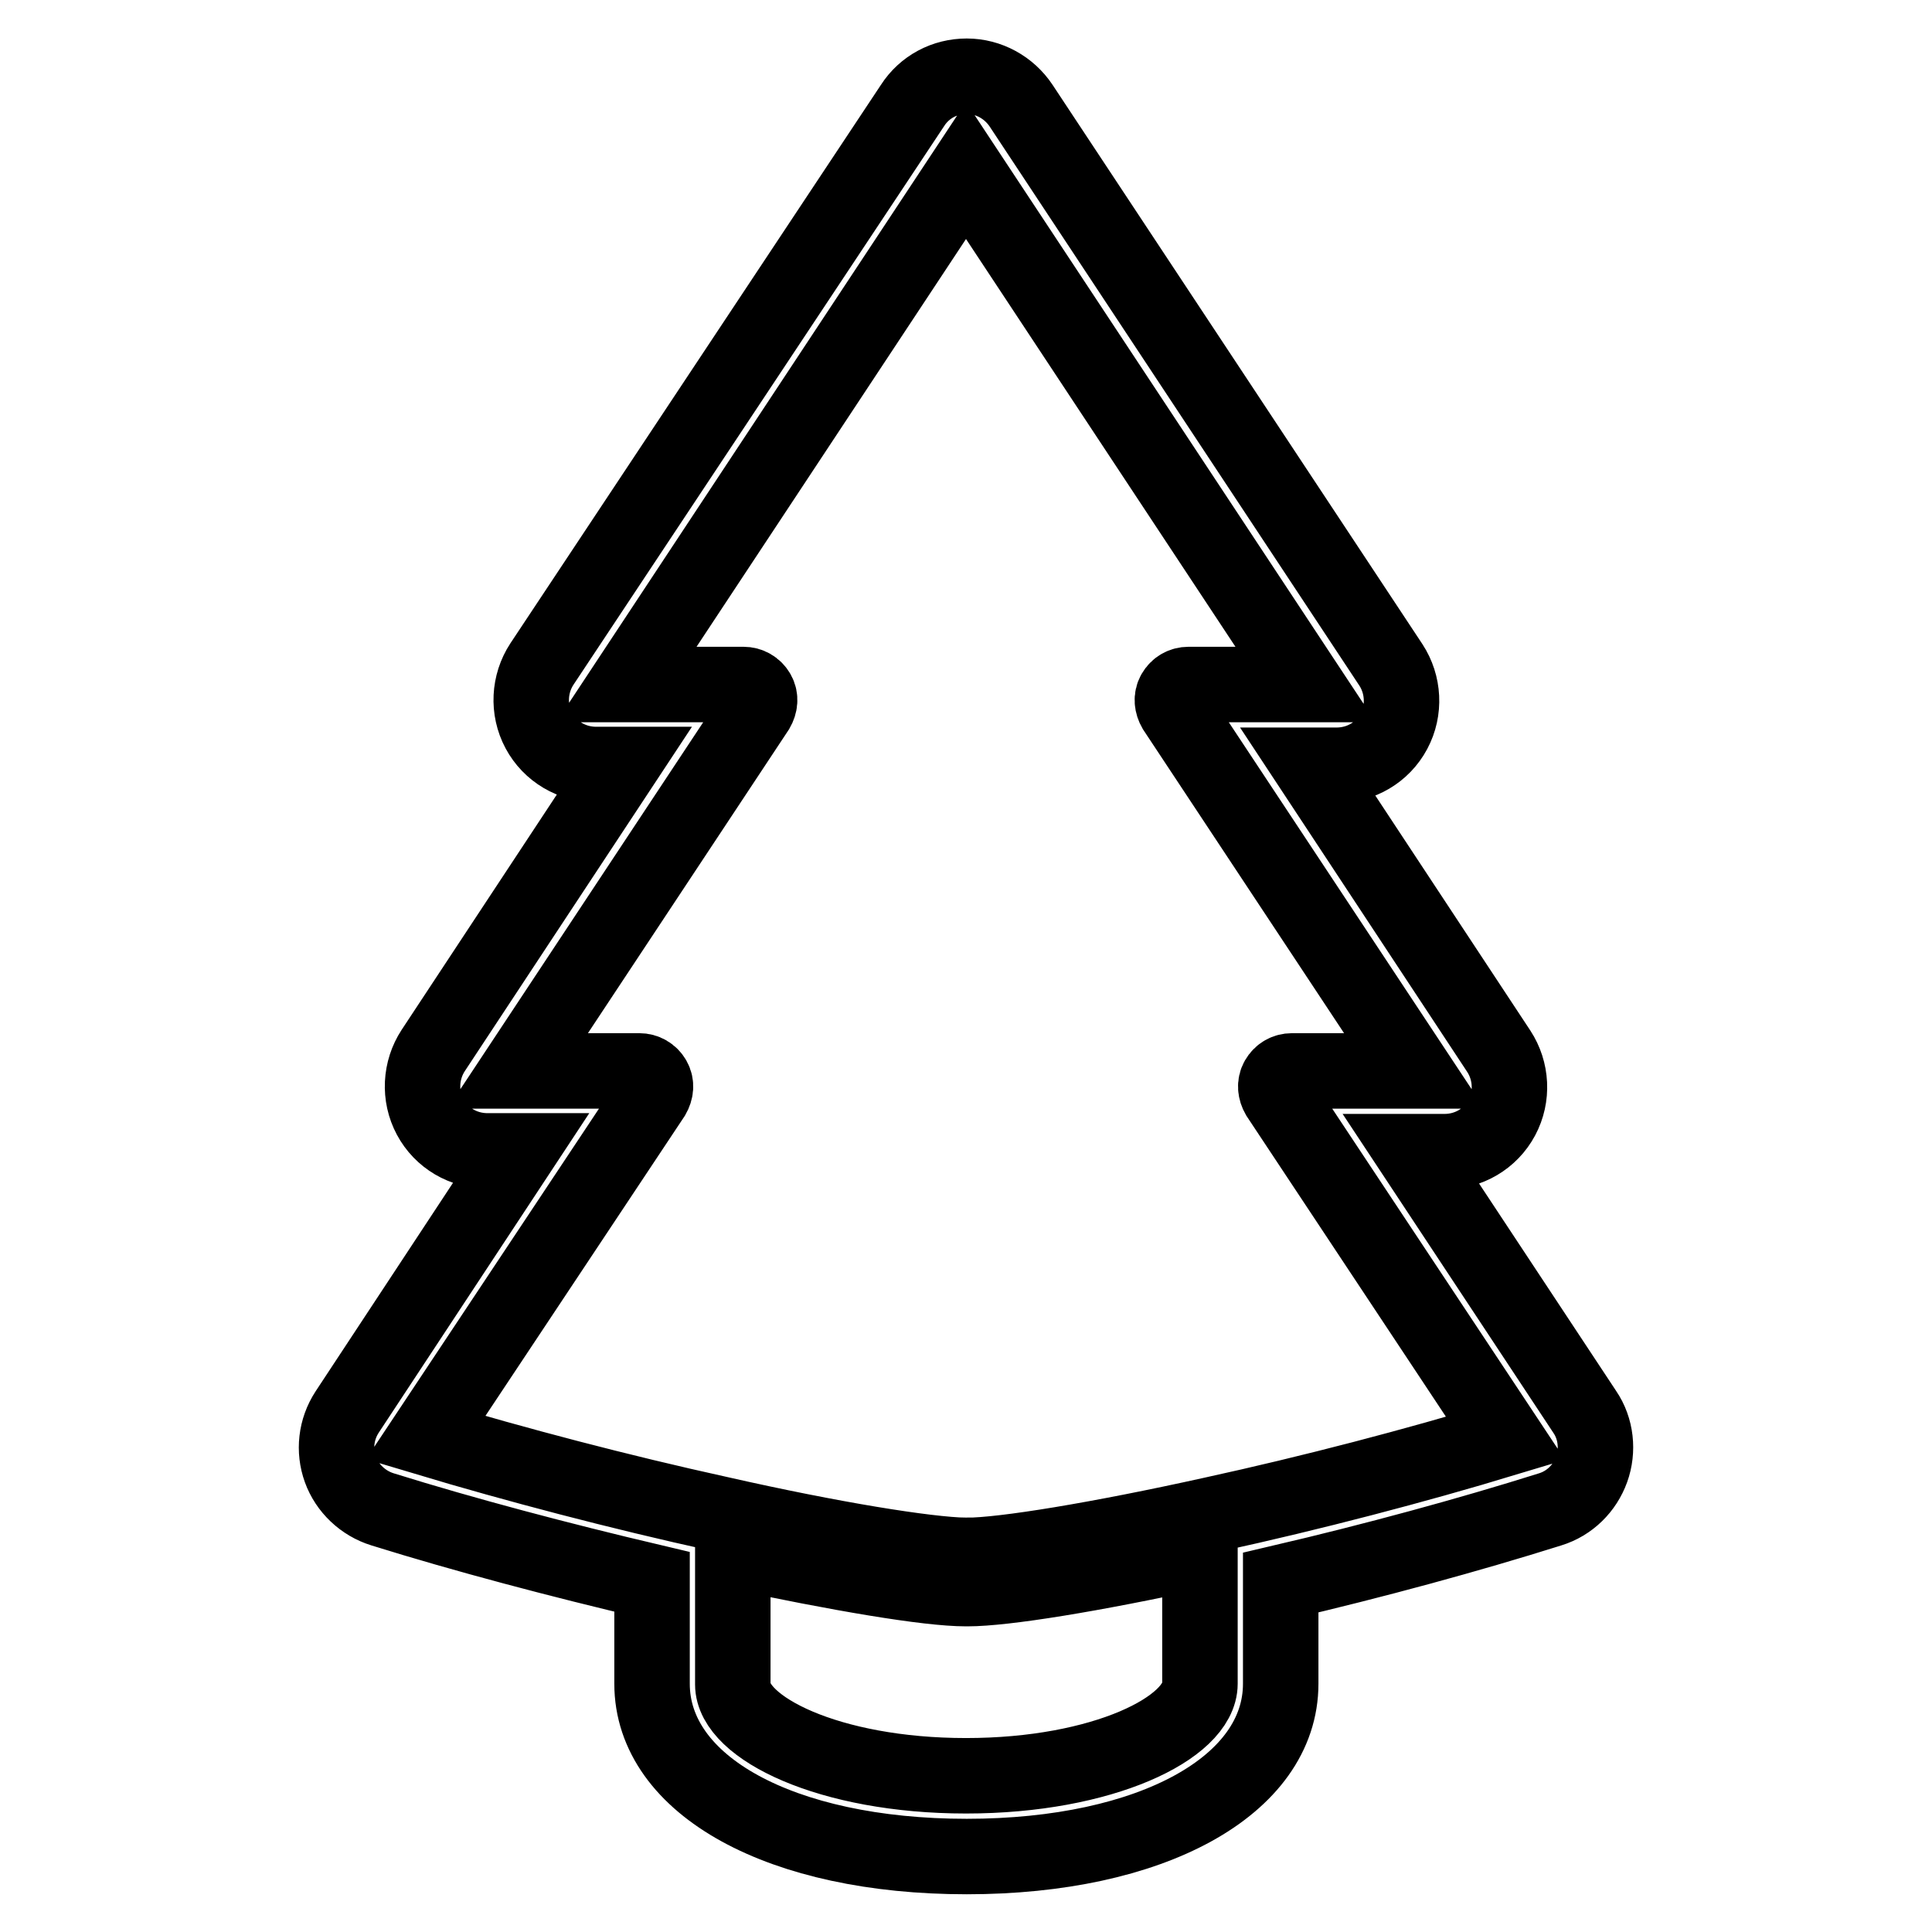
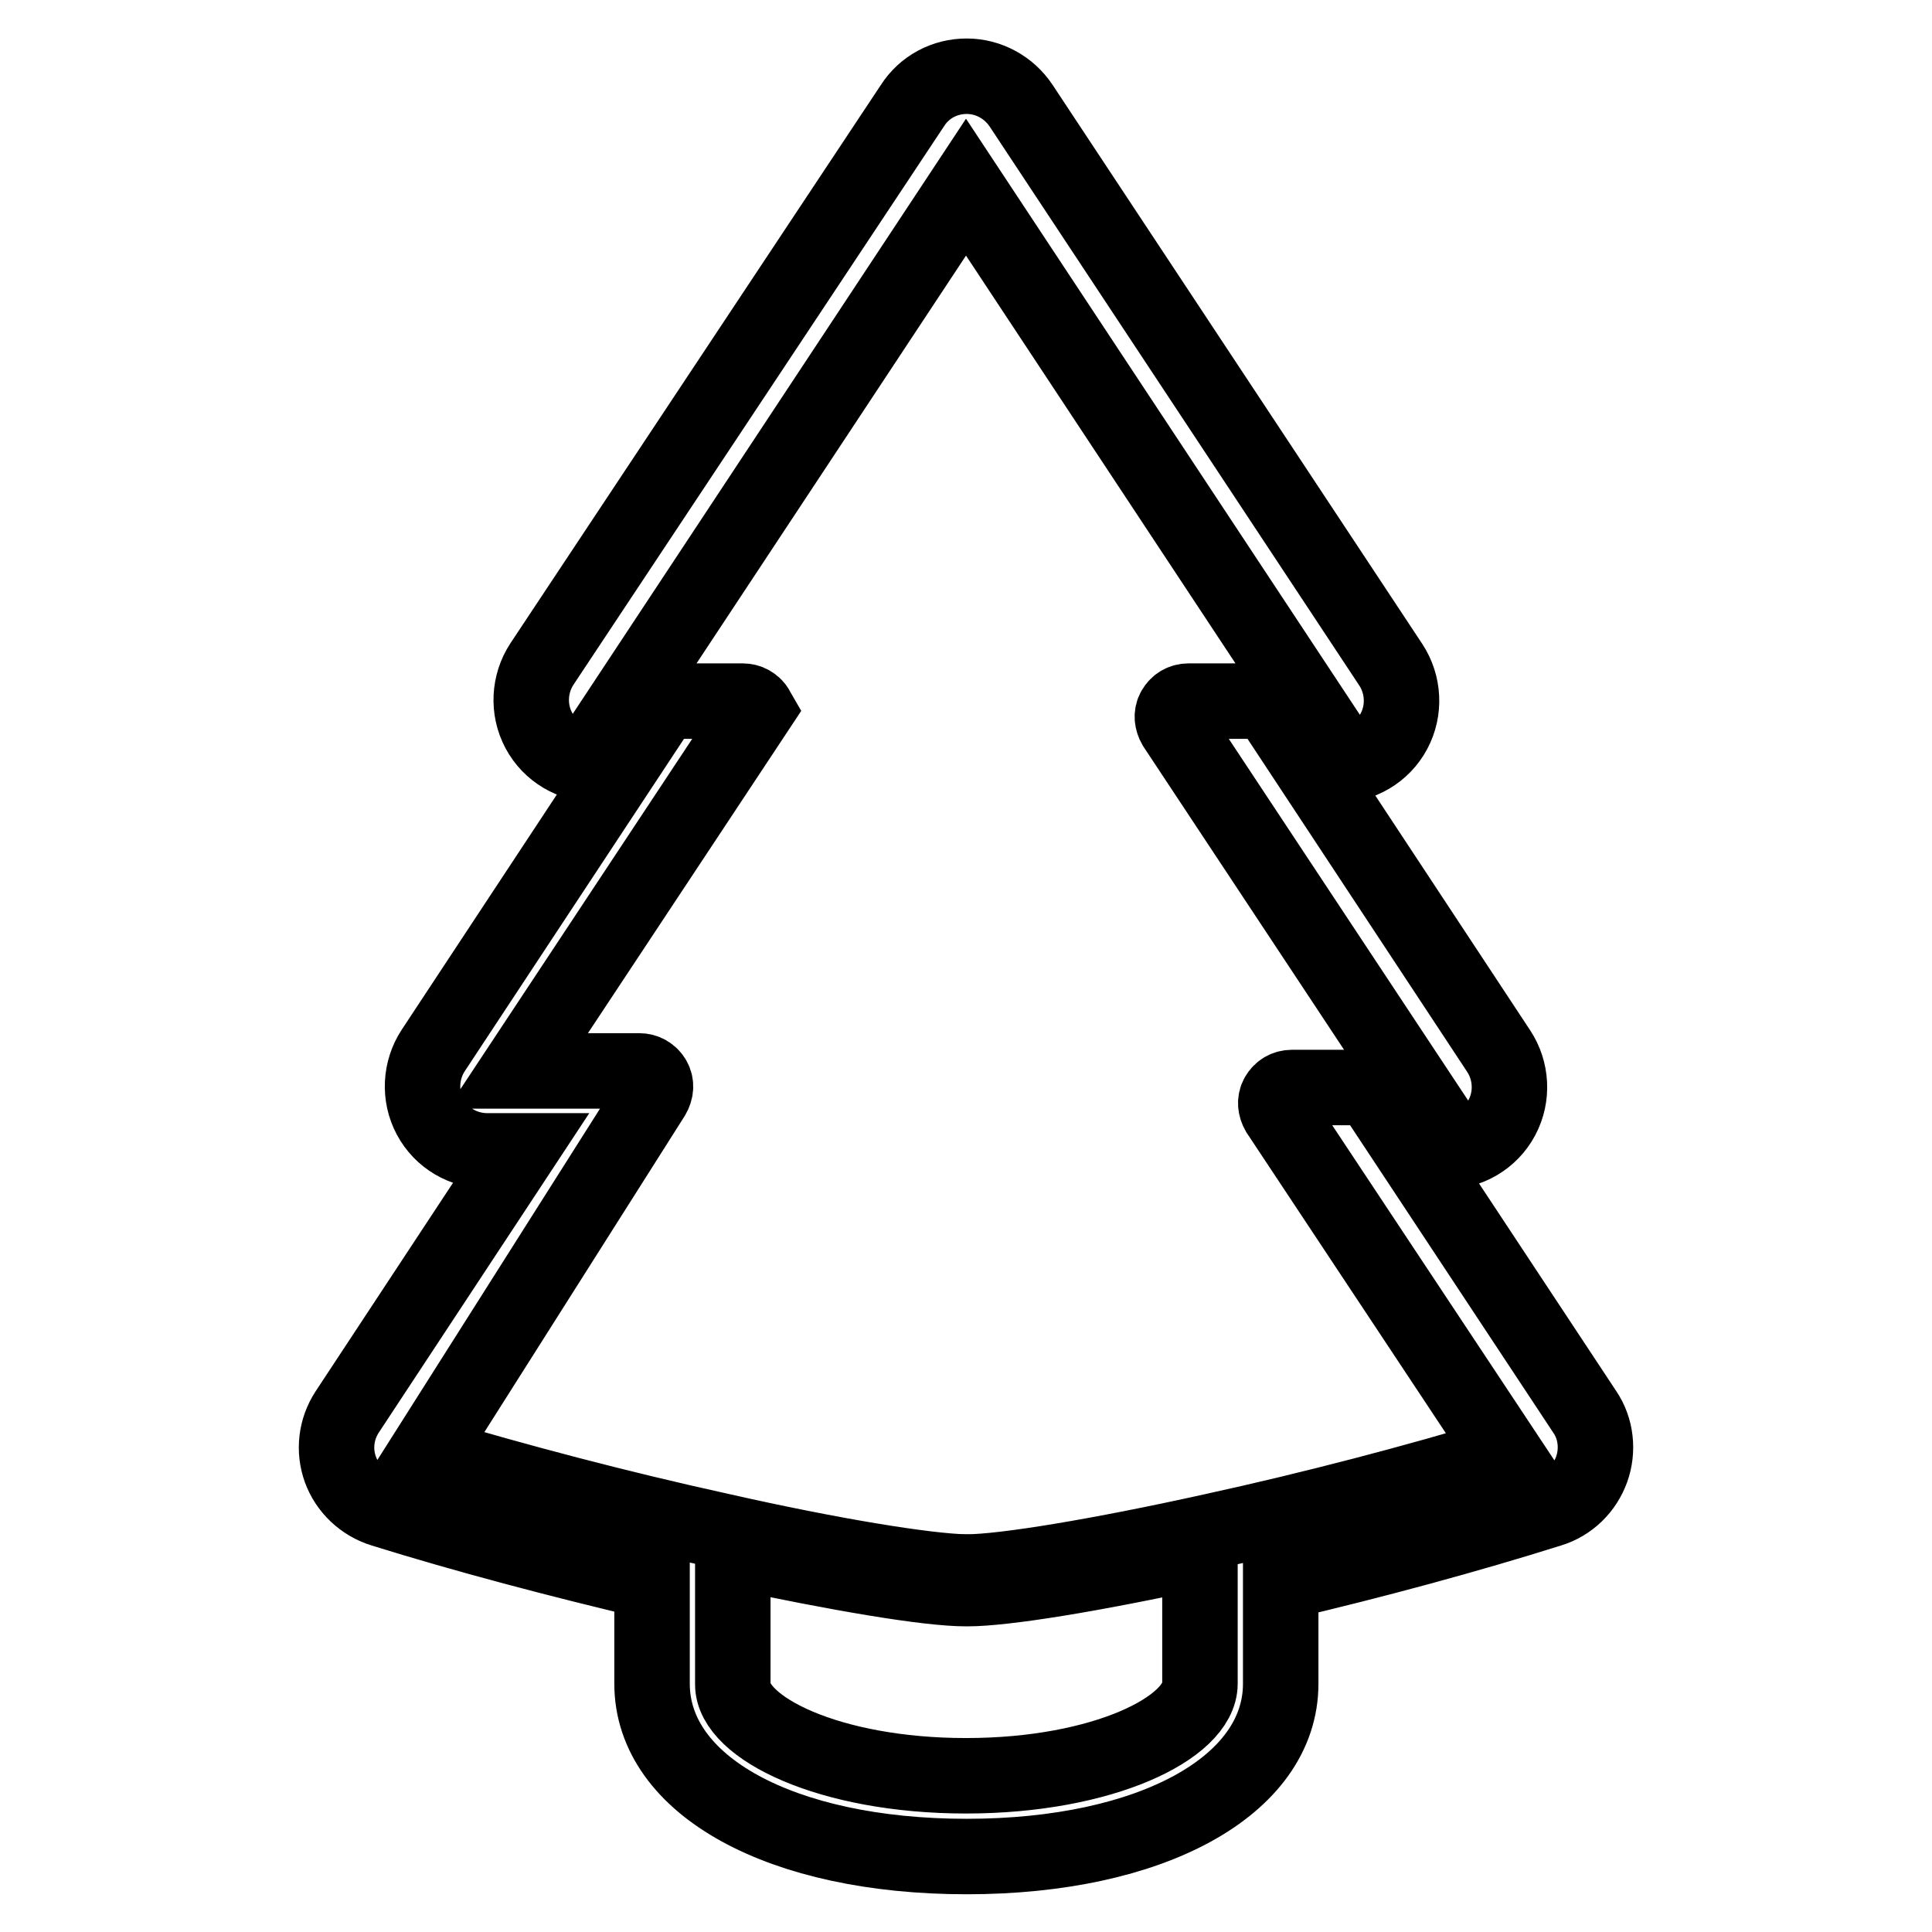
<svg xmlns="http://www.w3.org/2000/svg" version="1.1" x="0px" y="0px" viewBox="0 0 256 256" enable-background="new 0 0 256 256" xml:space="preserve">
  <g>
-     <path stroke-width="10" fill-opacity="0" stroke="#000000" d="M169.7,223.1v-13.4c12.4-2.9,24.9-6.3,35.7-9.7c2.6-0.8,4.6-2.8,5.5-5.3s0.6-5.4-0.9-7.6l-22.8-34.5h4.2 c3.2,0,6.1-1.7,7.6-4.5c1.5-2.8,1.3-6.2-0.4-8.8l-25-37.9h3.5c3.2,0,6.1-1.7,7.6-4.5c1.5-2.8,1.3-6.2-0.4-8.8l-49-74.1 c-1.6-2.4-4.3-3.9-7.2-3.9s-5.6,1.4-7.2,3.9L71.8,88c-1.7,2.6-1.9,6-0.4,8.8c1.5,2.8,4.4,4.5,7.6,4.5h3.4l-25,37.9 c-1.7,2.6-1.9,6-0.4,8.8c1.5,2.8,4.4,4.5,7.6,4.5h4.2L46,187.1c-1.5,2.3-1.8,5.1-0.9,7.6c0.9,2.5,3,4.5,5.6,5.3 c10.9,3.4,23.4,6.7,35.7,9.6v13.5c0,13.5,17.1,22.9,41.7,22.9C152.6,246,169.7,236.6,169.7,223.1L169.7,223.1z M128,235.3 c-18.2,0-30.9-6.4-30.9-12.1v-17.7c14.1,3,25.8,5,30.9,5h0.2c4.9,0,16.6-1.9,30.8-5v17.6C159,228.9,146.2,235.3,128,235.3 L128,235.3z M86.5,145.2c0.4-0.7,0.5-1.5,0.1-2.2c-0.4-0.7-1.1-1.1-1.9-1.1H68.6l31.7-47.9c0.4-0.7,0.5-1.5,0.1-2.2 c-0.4-0.7-1.1-1.1-1.9-1.1H83l45-68.1l45,68.1h-15.5c-0.8,0-1.5,0.4-1.9,1.1c-0.4,0.7-0.3,1.5,0.1,2.2l31.7,47.9h-16.2 c-0.8,0-1.5,0.4-1.9,1.1c-0.4,0.7-0.3,1.5,0.1,2.2l30.1,45.4c-11.9,3.6-25.6,7.2-38.9,10.1c-14.9,3.3-27.6,5.4-32.5,5.4v2.2 l-0.2-2.2c-5.1-0.1-17.6-2.1-32.6-5.5c-13.2-2.9-26.9-6.5-38.9-10.1L86.5,145.2z" />
+     <path stroke-width="10" fill-opacity="0" stroke="#000000" d="M169.7,223.1v-13.4c12.4-2.9,24.9-6.3,35.7-9.7c2.6-0.8,4.6-2.8,5.5-5.3s0.6-5.4-0.9-7.6l-22.8-34.5h4.2 c3.2,0,6.1-1.7,7.6-4.5c1.5-2.8,1.3-6.2-0.4-8.8l-25-37.9h3.5c3.2,0,6.1-1.7,7.6-4.5c1.5-2.8,1.3-6.2-0.4-8.8l-49-74.1 c-1.6-2.4-4.3-3.9-7.2-3.9s-5.6,1.4-7.2,3.9L71.8,88c-1.7,2.6-1.9,6-0.4,8.8c1.5,2.8,4.4,4.5,7.6,4.5h3.4l-25,37.9 c-1.7,2.6-1.9,6-0.4,8.8c1.5,2.8,4.4,4.5,7.6,4.5h4.2L46,187.1c-1.5,2.3-1.8,5.1-0.9,7.6c0.9,2.5,3,4.5,5.6,5.3 c10.9,3.4,23.4,6.7,35.7,9.6v13.5c0,13.5,17.1,22.9,41.7,22.9C152.6,246,169.7,236.6,169.7,223.1L169.7,223.1z M128,235.3 c-18.2,0-30.9-6.4-30.9-12.1v-17.7c14.1,3,25.8,5,30.9,5h0.2c4.9,0,16.6-1.9,30.8-5v17.6C159,228.9,146.2,235.3,128,235.3 L128,235.3z M86.5,145.2c0.4-0.7,0.5-1.5,0.1-2.2c-0.4-0.7-1.1-1.1-1.9-1.1H68.6l31.7-47.9c-0.4-0.7-1.1-1.1-1.9-1.1H83l45-68.1l45,68.1h-15.5c-0.8,0-1.5,0.4-1.9,1.1c-0.4,0.7-0.3,1.5,0.1,2.2l31.7,47.9h-16.2 c-0.8,0-1.5,0.4-1.9,1.1c-0.4,0.7-0.3,1.5,0.1,2.2l30.1,45.4c-11.9,3.6-25.6,7.2-38.9,10.1c-14.9,3.3-27.6,5.4-32.5,5.4v2.2 l-0.2-2.2c-5.1-0.1-17.6-2.1-32.6-5.5c-13.2-2.9-26.9-6.5-38.9-10.1L86.5,145.2z" />
  </g>
</svg>